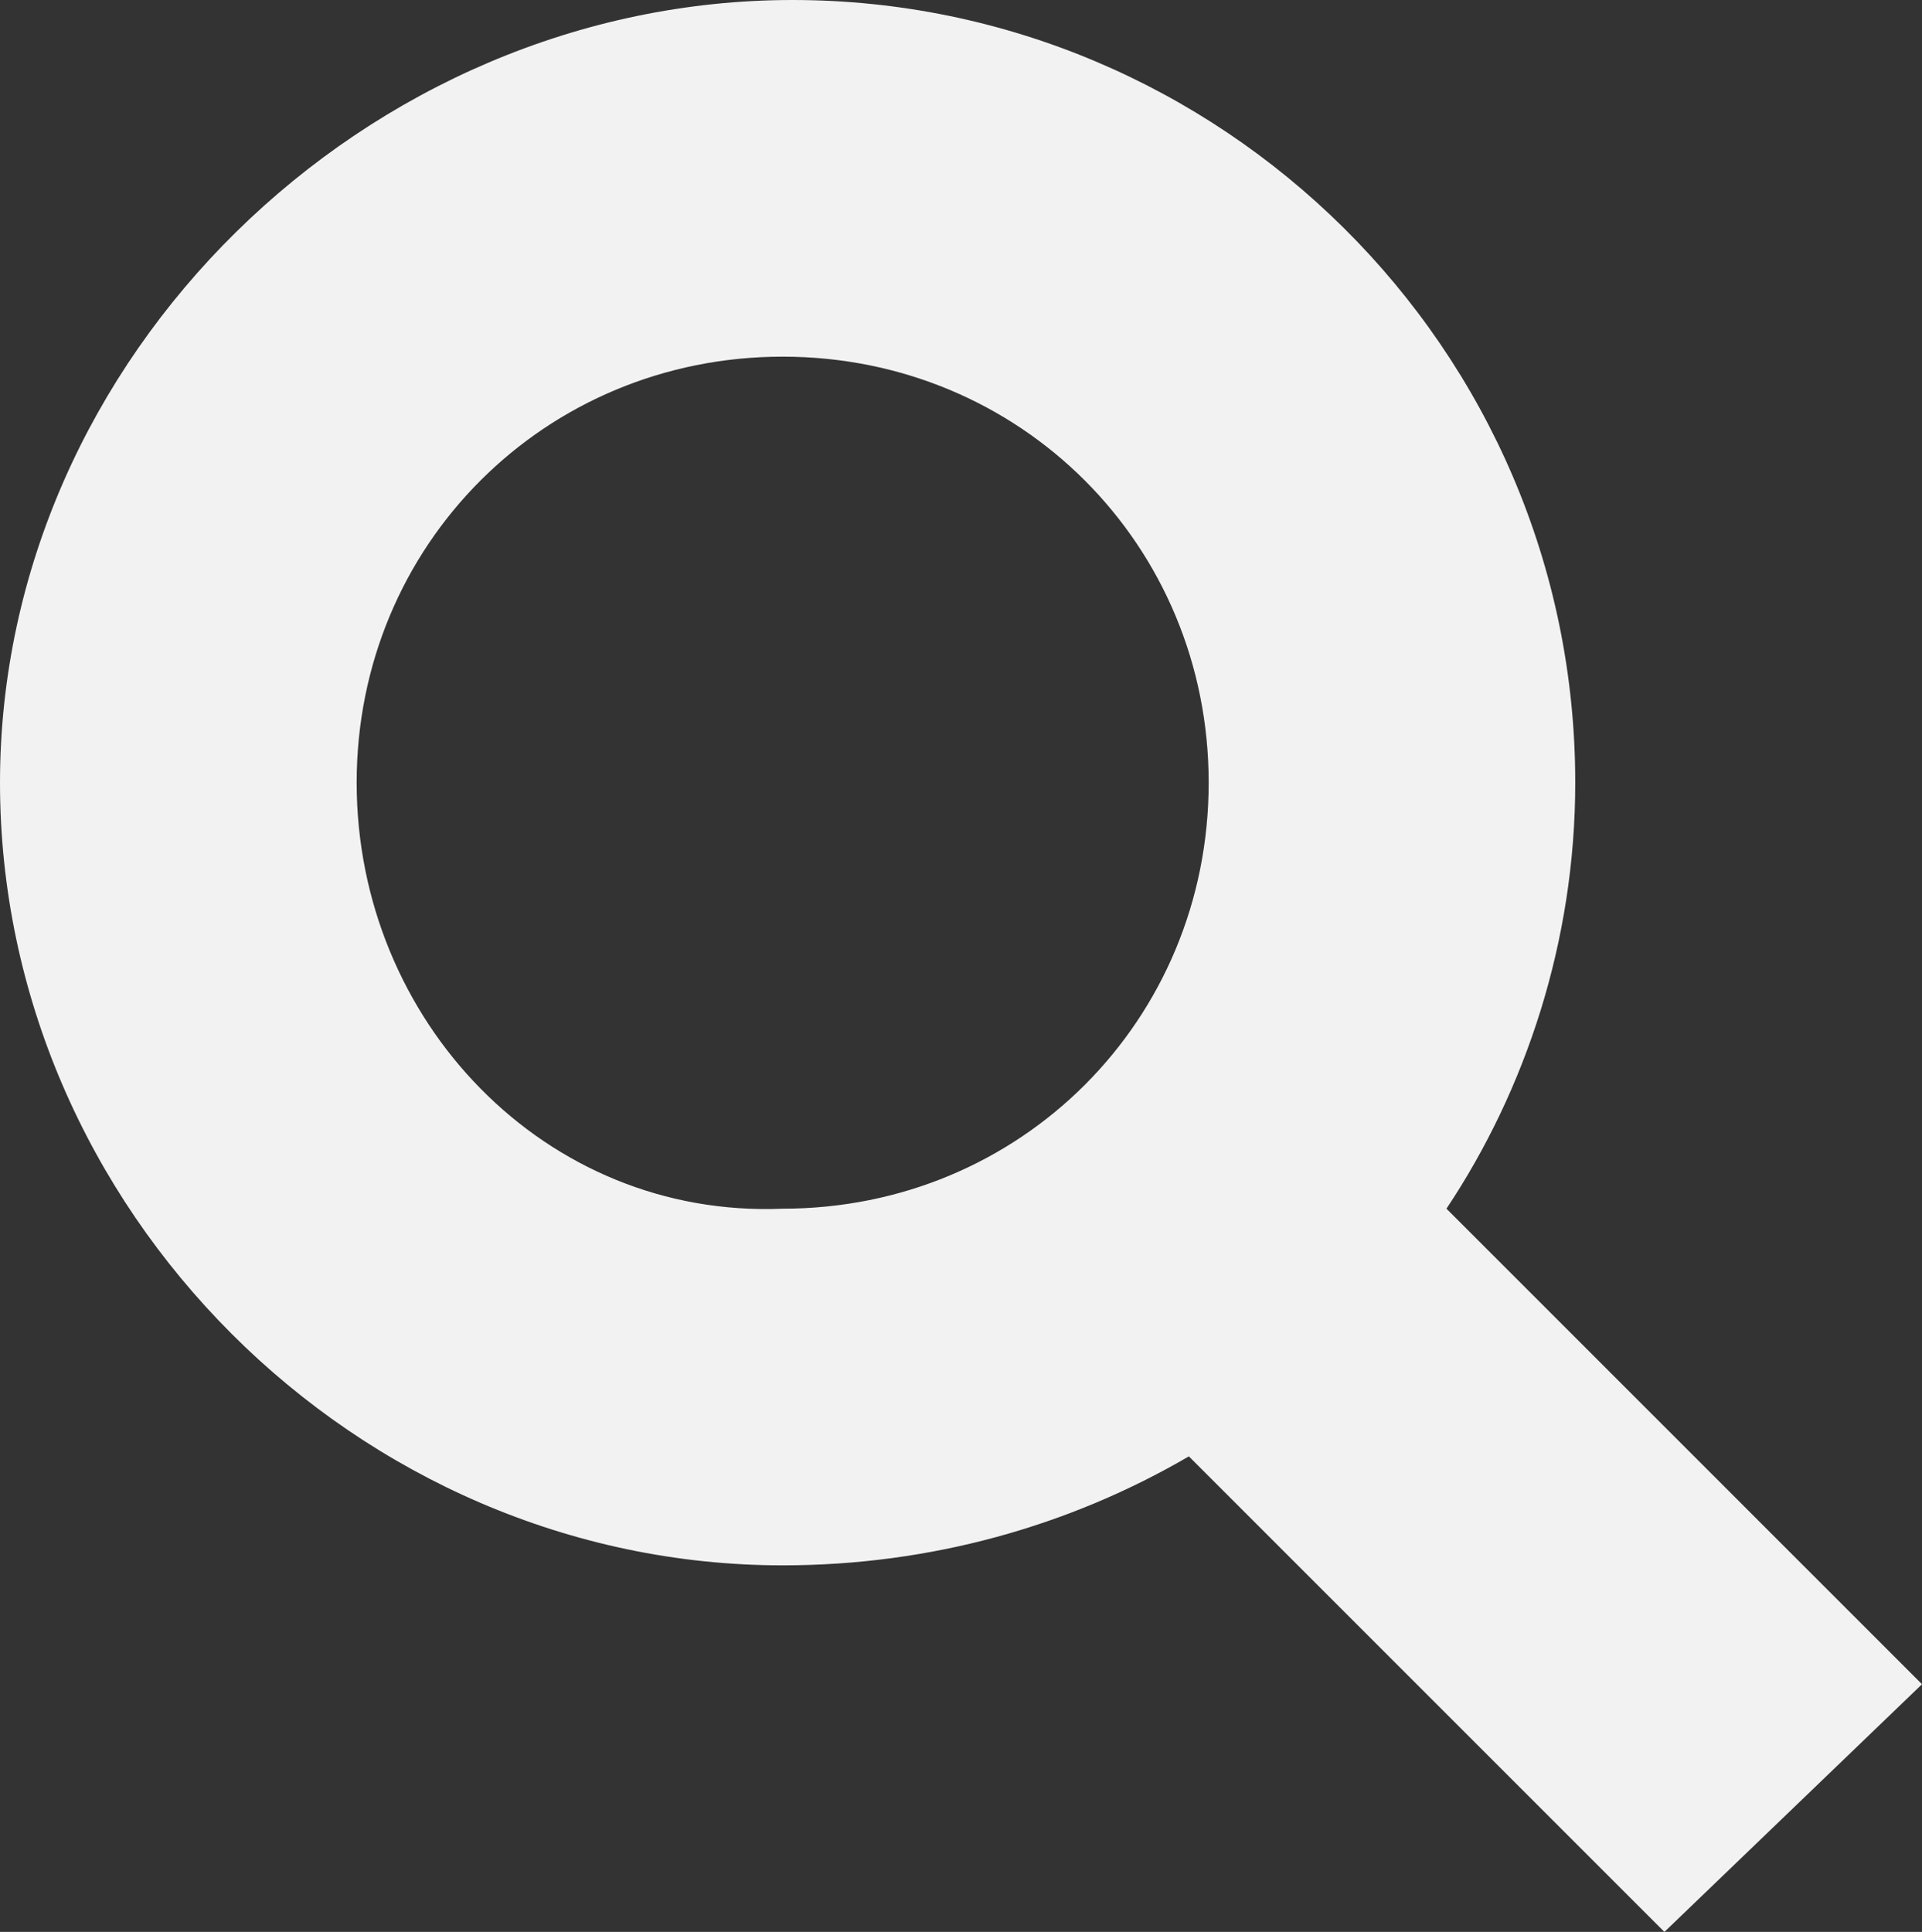
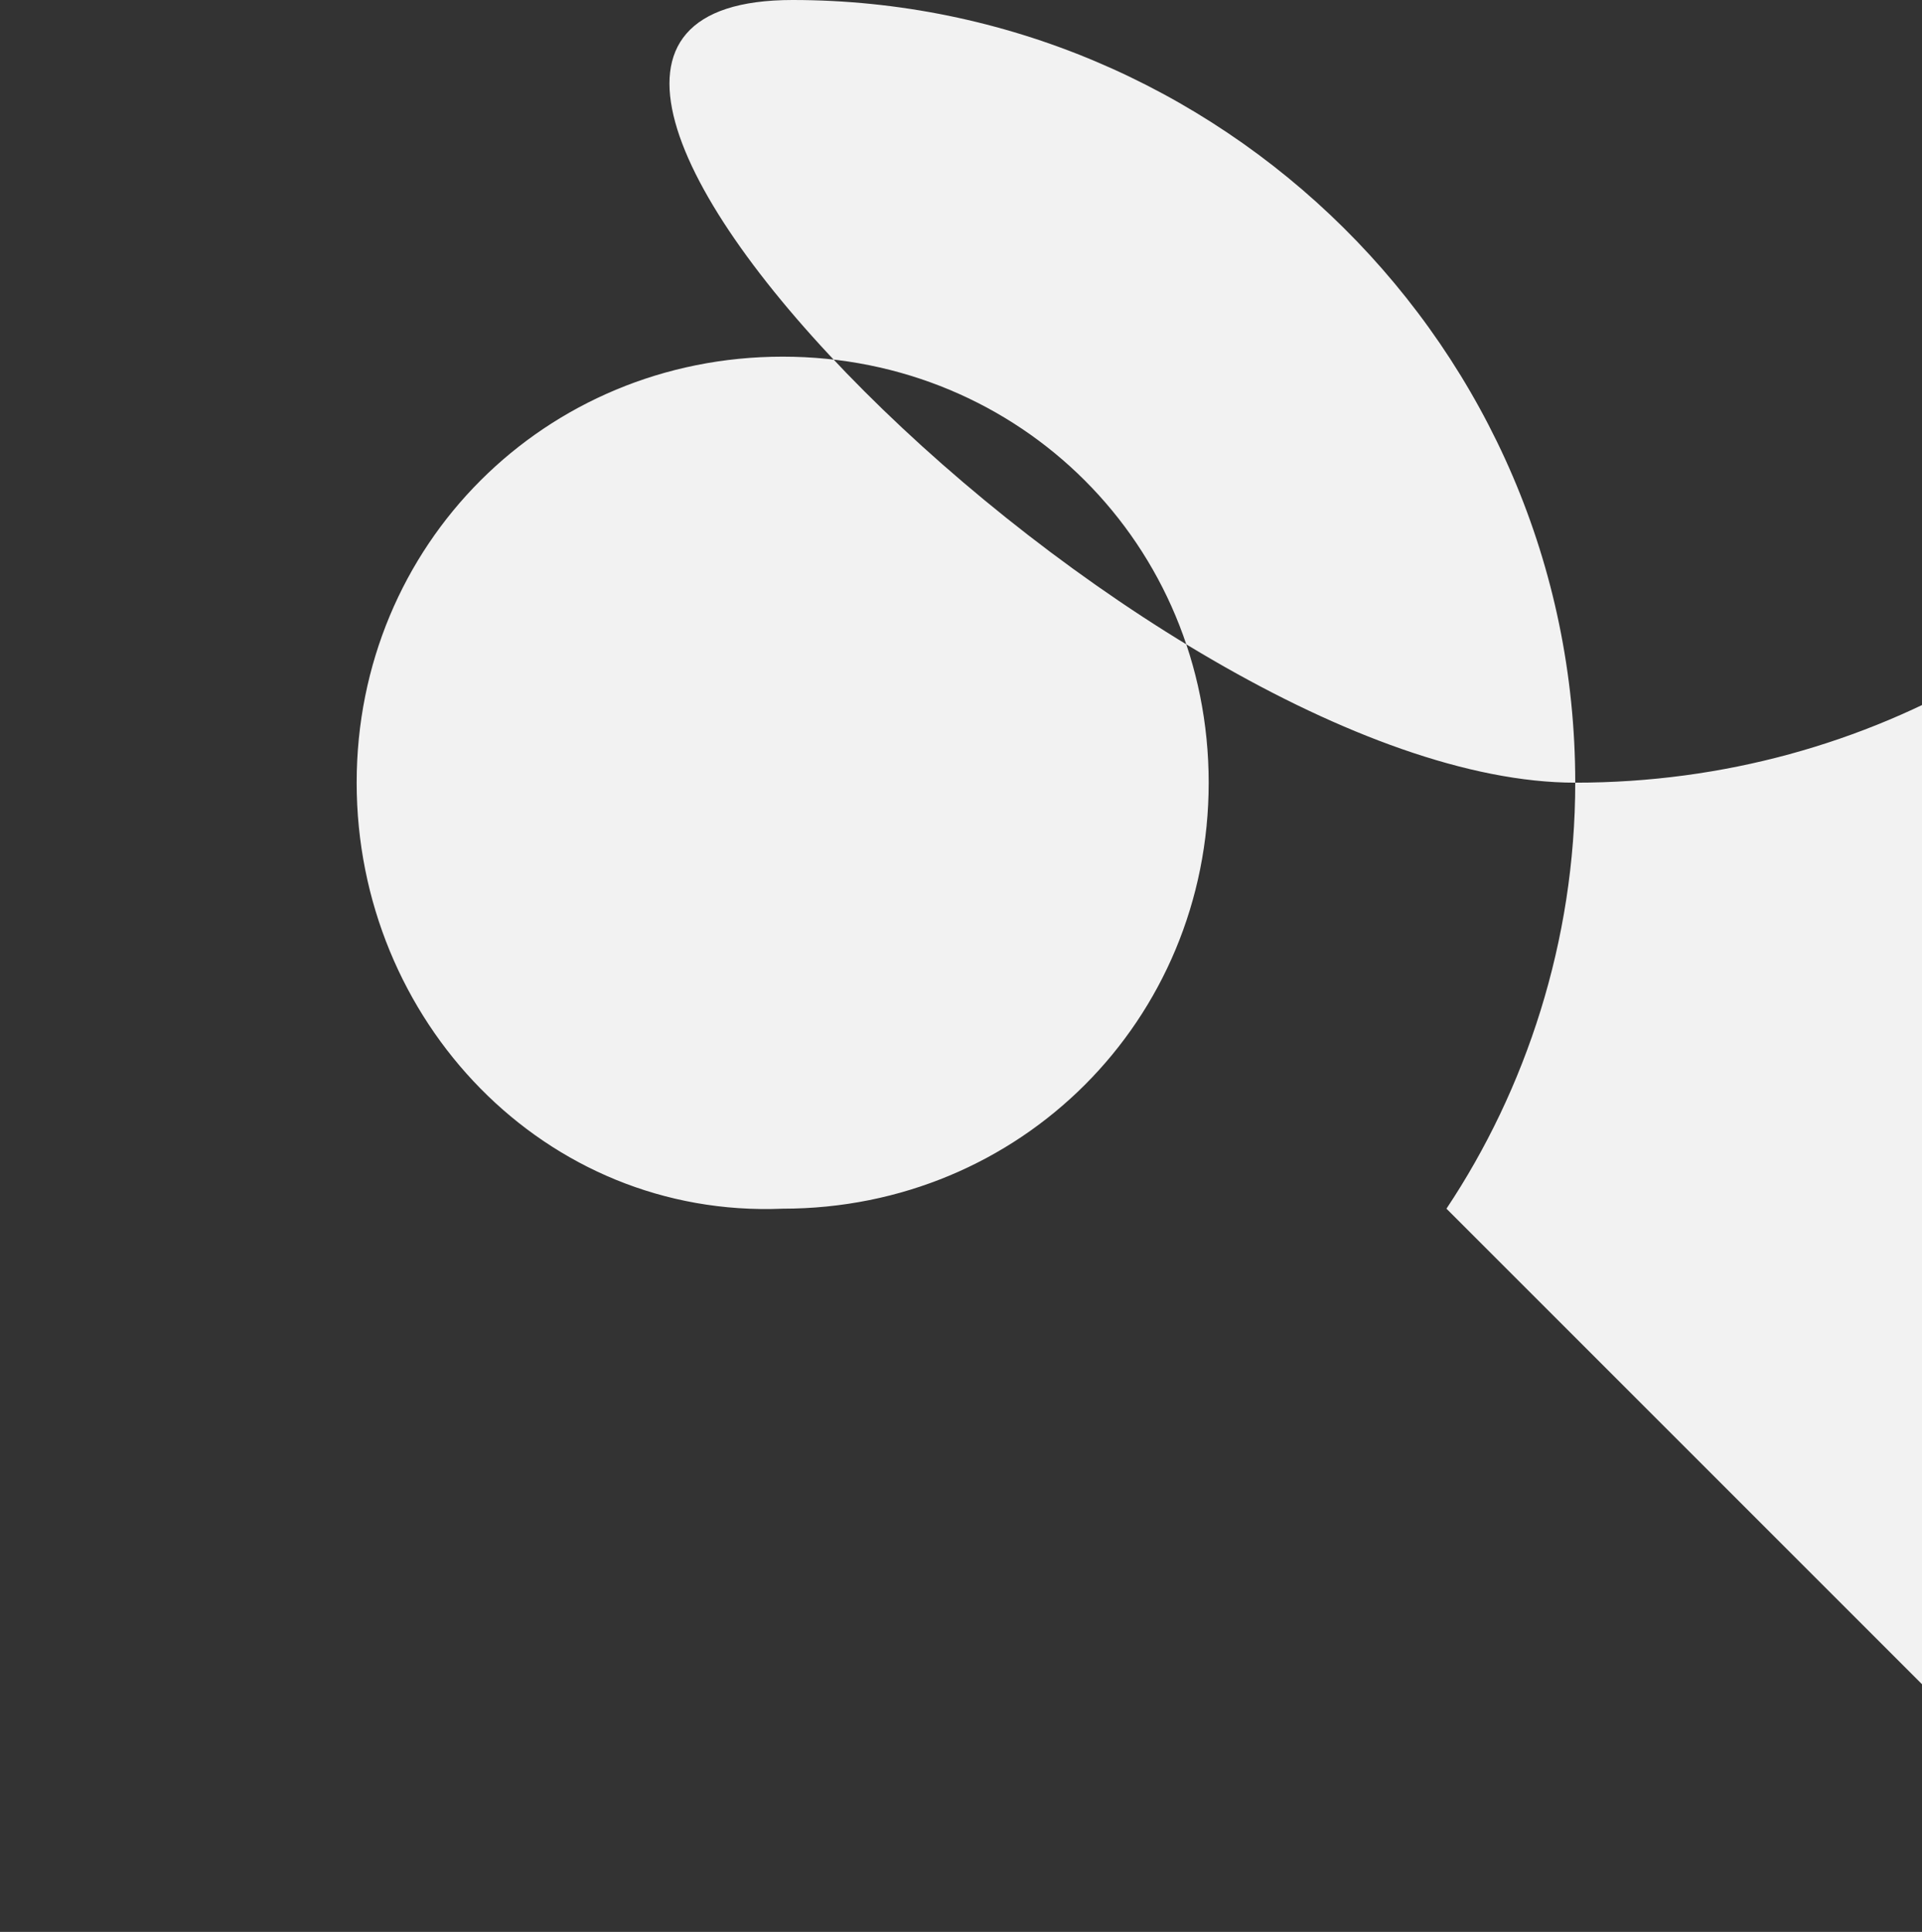
<svg xmlns="http://www.w3.org/2000/svg" width="19.4" height="19.5" viewBox="0 0 19.4 19.5">
  <rect x="0" y="0" width="19.4" height="19.5" fill="#333333" stroke="none" />
-   <path fill="#F2F2F2" d="M19.4 17l-4.8-4.8c.8-1.2 1.3-2.7 1.3-4.3C15.9 3.5 12.3 0 8 0S0 3.6 0 7.9s3.6 7.9 7.9 7.9c1.5 0 2.9-.4 4.1-1.1l4.8 4.8 2.6-2.5zM3.6 7.9c0-2.4 1.9-4.3 4.3-4.3s4.3 1.9 4.3 4.3-1.9 4.3-4.3 4.3c-2.4.1-4.3-1.9-4.3-4.3z" />
+   <path fill="#F2F2F2" d="M19.4 17l-4.8-4.8c.8-1.2 1.3-2.7 1.3-4.3C15.9 3.5 12.3 0 8 0s3.6 7.9 7.9 7.9c1.5 0 2.9-.4 4.1-1.1l4.8 4.8 2.6-2.5zM3.6 7.9c0-2.4 1.9-4.3 4.3-4.3s4.3 1.9 4.3 4.3-1.9 4.3-4.3 4.3c-2.4.1-4.3-1.9-4.3-4.3z" />
</svg>